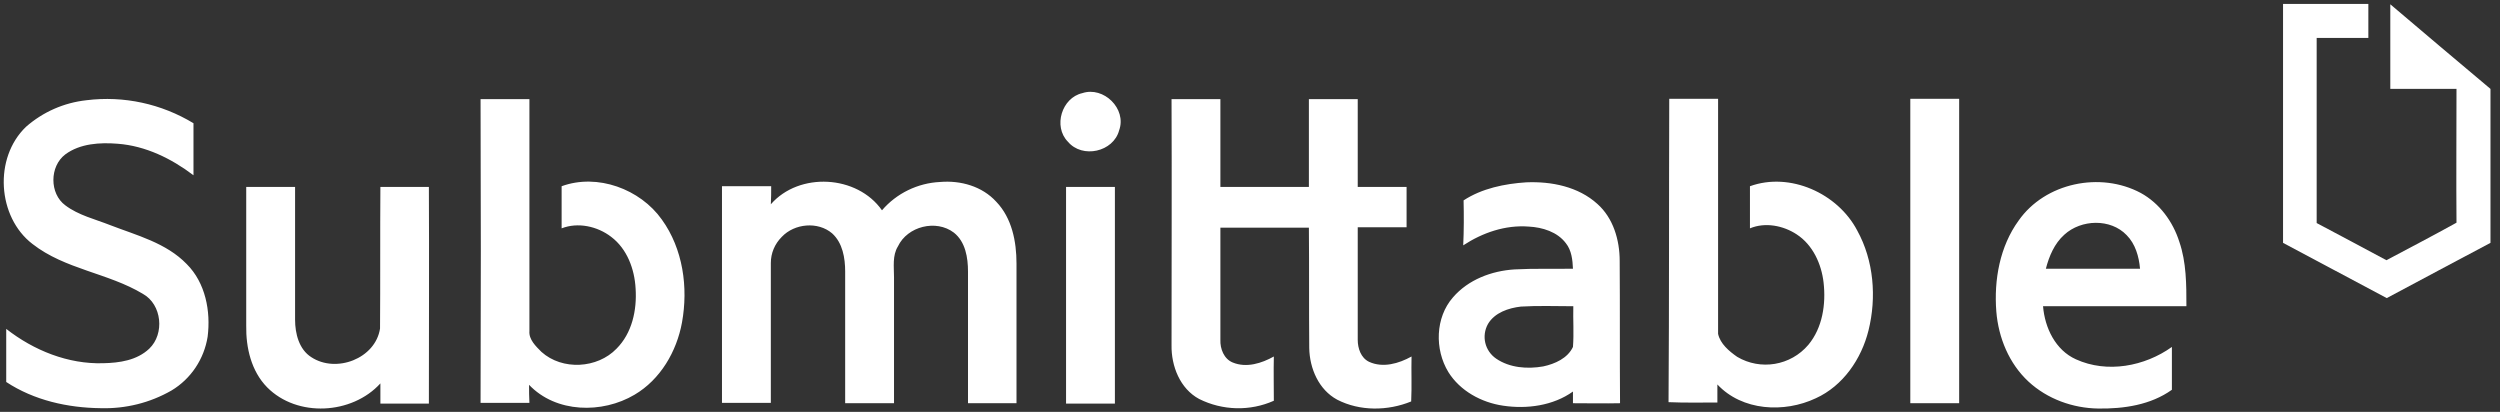
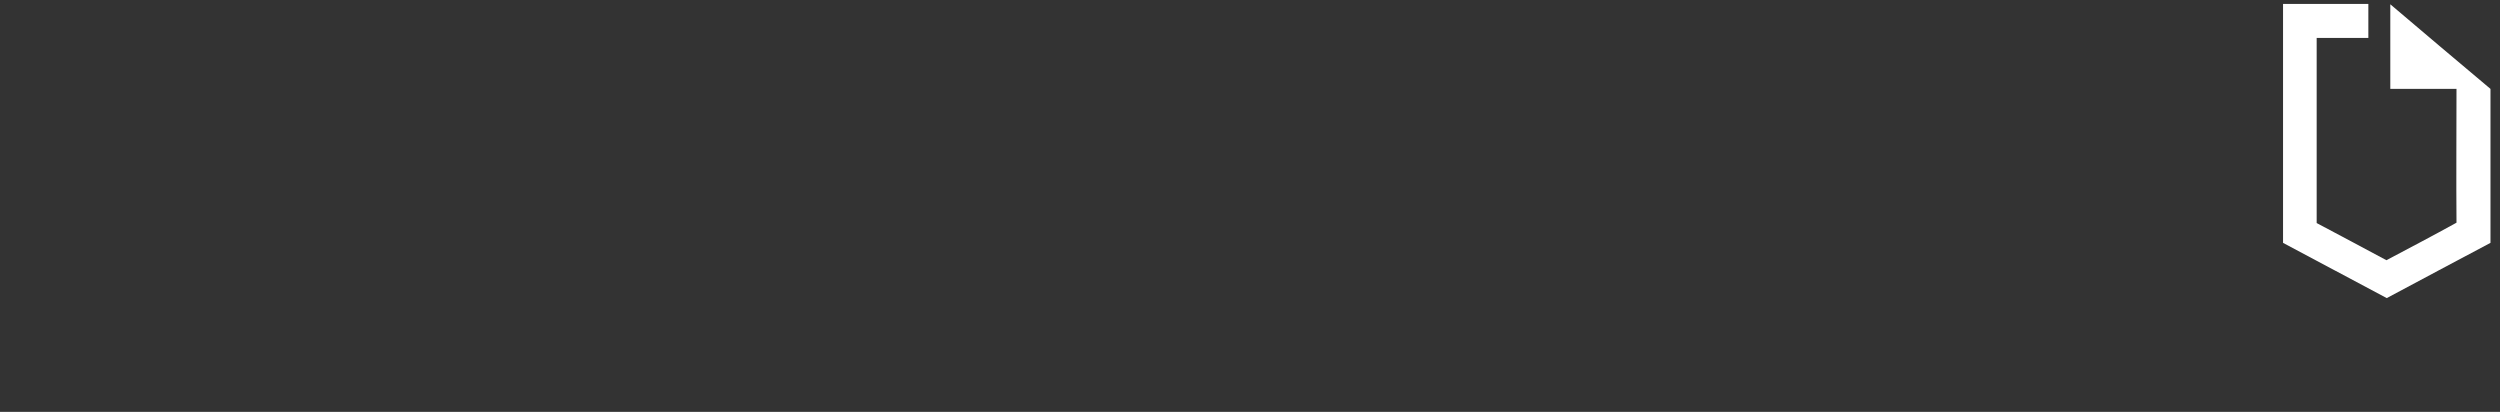
<svg xmlns="http://www.w3.org/2000/svg" width="346" height="57" viewBox="0 0 346 57" fill="none">
  <rect x="0" y="0" width="346" height="57" fill="#333333" stroke="none" />
  <path d="M315.973 0.544C319.892 0.544 323.812 0.544 327.78 0.544C327.78 2.112 327.78 3.679 327.78 5.247H320.627C320.627 13.772 320.627 22.345 320.627 30.869C323.861 32.584 327.094 34.299 330.279 36.014C333.512 34.299 336.794 32.584 339.979 30.82C339.93 24.648 339.979 18.475 339.979 12.302H330.818C330.818 8.383 330.818 4.512 330.818 0.593C335.423 4.512 340.077 8.432 344.682 12.302C344.682 19.406 344.682 26.509 344.682 33.613C339.881 36.161 335.08 38.708 330.328 41.256C325.526 38.708 320.774 36.161 315.973 33.613C315.973 22.59 315.973 11.567 315.973 0.544Z" fill="white" />
-   <path d="M149.795 12.89C152.735 11.91 155.968 15.045 154.89 18.034C154.106 21.022 149.795 22.002 147.787 19.602C145.729 17.495 146.954 13.527 149.795 12.89ZM3.605 17.544C5.957 15.486 8.847 14.213 11.983 13.87C17.127 13.233 22.32 14.359 26.778 17.054C26.778 19.454 26.778 21.855 26.778 24.256C23.741 21.953 20.164 20.189 16.294 19.895C13.845 19.7 11.101 19.846 9.043 21.365C6.839 23.031 6.839 26.803 9.043 28.42C10.856 29.792 13.159 30.331 15.265 31.163C18.94 32.584 23.006 33.613 25.847 36.553C28.444 39.149 29.179 43.068 28.738 46.596C28.248 49.682 26.435 52.426 23.741 54.042C20.752 55.757 17.372 56.59 13.943 56.492C9.386 56.443 4.732 55.414 0.862 52.867C0.862 50.417 0.862 47.967 0.862 45.518C4.683 48.506 9.435 50.417 14.285 50.27C16.539 50.221 18.94 49.878 20.654 48.261C22.81 46.204 22.418 42.138 19.773 40.668C14.971 37.777 8.994 37.287 4.487 33.76C-0.363 30.037 -0.902 21.855 3.605 17.544ZM66.51 13.723C68.764 13.723 71.017 13.723 73.271 13.723C73.271 24.403 73.271 35.132 73.271 45.812C73.173 46.988 74.153 47.918 74.937 48.702C77.827 51.299 82.677 51.005 85.323 48.261C87.478 46.106 88.164 42.921 87.968 39.933C87.821 37.238 86.793 34.446 84.588 32.78C82.677 31.31 79.983 30.723 77.729 31.604C77.729 29.694 77.729 27.734 77.729 25.774C82.677 23.962 88.605 26.166 91.594 30.38C94.533 34.446 95.268 39.786 94.386 44.636C93.651 48.653 91.398 52.524 87.821 54.63C83.363 57.276 76.945 57.178 73.222 53.258C73.222 54.091 73.222 54.924 73.271 55.757C71.017 55.757 68.764 55.757 66.51 55.757C66.559 41.794 66.559 27.734 66.51 13.723ZM162.141 13.723C164.395 13.723 166.648 13.723 168.902 13.723C168.902 17.789 168.902 21.806 168.902 25.872H181.15C181.15 21.806 181.15 17.789 181.15 13.723C183.403 13.723 185.657 13.723 187.91 13.723C187.91 17.789 187.91 21.806 187.91 25.872H194.671C194.671 27.734 194.671 29.596 194.671 31.457H187.91C187.91 36.651 187.91 41.843 187.91 47.037C187.91 48.212 188.351 49.535 189.478 50.074C191.389 50.956 193.593 50.319 195.357 49.339C195.308 51.397 195.406 53.455 195.308 55.561C192.075 56.884 188.204 56.933 185.069 55.316C182.521 53.944 181.248 51.005 181.199 48.163C181.15 42.627 181.199 37.042 181.15 31.506C177.083 31.506 172.968 31.506 168.902 31.506C168.902 36.7 168.902 41.892 168.902 47.037C168.853 48.261 169.392 49.682 170.616 50.172C172.527 50.956 174.634 50.27 176.299 49.339C176.25 51.397 176.299 53.455 176.299 55.463C173.017 56.933 169.196 56.835 165.962 55.218C163.317 53.797 162.092 50.662 162.141 47.772C162.141 36.406 162.19 25.088 162.141 13.723ZM231.023 13.674C233.276 13.674 235.53 13.674 237.783 13.674C237.783 24.501 237.783 35.377 237.783 46.204C238.077 47.575 239.302 48.604 240.429 49.388C243.662 51.299 247.827 50.613 250.276 47.722C252.236 45.371 252.726 42.089 252.383 39.1C252.089 36.553 250.913 33.907 248.66 32.437C246.798 31.212 244.299 30.723 242.193 31.604C242.193 29.645 242.193 27.685 242.193 25.774C247.729 23.766 254.343 26.754 257.037 31.898C259.34 36.063 259.732 41.158 258.605 45.714C257.625 49.682 255.077 53.406 251.305 55.12C246.945 57.178 241.115 56.884 237.685 53.209C237.685 54.042 237.685 54.875 237.685 55.708C235.432 55.708 233.178 55.757 230.925 55.659C231.023 41.745 230.974 27.734 231.023 13.674ZM264.386 13.674C266.639 13.674 268.893 13.674 271.147 13.674C271.147 27.734 271.147 41.746 271.147 55.806H264.386C264.386 41.794 264.386 27.734 264.386 13.674ZM106.683 28.273C110.602 23.766 118.637 24.207 122.066 29.106C124.075 26.754 127.014 25.334 130.101 25.186C132.942 24.942 135.931 25.774 137.89 27.93C140.046 30.184 140.683 33.417 140.683 36.455C140.683 42.921 140.683 49.388 140.683 55.806H133.971C133.971 49.731 133.971 43.656 133.971 37.581C133.971 35.671 133.628 33.466 132.011 32.192C129.562 30.331 125.594 31.31 124.271 34.103C123.487 35.377 123.732 36.944 123.732 38.365C123.732 44.146 123.732 49.976 123.732 55.806C121.478 55.806 119.225 55.806 116.971 55.806C116.971 49.731 116.971 43.656 116.971 37.581C116.971 35.72 116.628 33.613 115.158 32.29C113.199 30.625 109.965 30.919 108.202 32.78C107.222 33.76 106.683 35.034 106.683 36.406C106.683 42.872 106.683 49.339 106.683 55.757C104.429 55.757 102.176 55.757 99.922 55.757C99.922 45.763 99.922 35.769 99.922 25.774H106.732C106.732 26.656 106.732 27.44 106.683 28.273ZM202.559 27.734C205.106 26.068 208.242 25.431 211.23 25.235C214.709 25.088 218.432 25.823 221.077 28.224C223.282 30.184 224.164 33.221 224.164 36.112C224.213 42.676 224.164 49.241 224.213 55.806C222.057 55.855 219.853 55.806 217.697 55.806C217.697 55.414 217.697 54.581 217.697 54.189C214.954 56.149 211.328 56.639 208.046 56.149C205.008 55.708 202.069 54.091 200.452 51.495C198.541 48.359 198.639 43.95 201.089 41.158C203.196 38.708 206.429 37.483 209.614 37.287C212.308 37.14 215.003 37.238 217.697 37.189C217.648 35.965 217.501 34.642 216.717 33.662C215.541 32.094 213.484 31.457 211.573 31.359C208.34 31.114 205.204 32.192 202.51 33.956C202.608 31.849 202.608 29.792 202.559 27.734ZM205.939 44.832C205.008 46.498 205.498 48.555 207.066 49.633C208.928 50.907 211.377 51.103 213.582 50.711C215.199 50.368 216.962 49.584 217.697 48.016C217.844 46.155 217.697 44.244 217.746 42.382C215.345 42.382 212.896 42.284 210.495 42.431C208.781 42.627 206.87 43.264 205.939 44.832ZM279.377 30.527C283.051 25.285 290.694 23.717 296.279 26.705C298.876 28.126 300.737 30.674 301.619 33.466C302.599 36.307 302.599 39.394 302.599 42.382C295.985 42.382 289.371 42.382 282.757 42.382C283.002 45.371 284.472 48.457 287.314 49.731C291.625 51.691 296.818 50.711 300.59 48.016V53.944C297.651 56.051 293.927 56.59 290.4 56.541C286.873 56.492 283.345 55.218 280.749 52.818C278.054 50.319 276.585 46.743 276.291 43.117C275.948 38.708 276.781 34.103 279.377 30.527ZM285.697 32.486C284.325 33.711 283.59 35.475 283.149 37.189H296.181C296.034 35.524 295.544 33.76 294.319 32.535C292.115 30.233 288.048 30.331 285.697 32.486ZM34.078 25.872H40.839C40.839 31.996 40.839 38.12 40.839 44.244C40.839 46.155 41.378 48.359 43.092 49.437C46.522 51.691 51.96 49.633 52.597 45.469C52.646 38.953 52.597 32.388 52.646 25.872C54.899 25.872 57.153 25.872 59.357 25.872C59.406 35.867 59.357 45.861 59.357 55.855H52.646C52.646 54.924 52.646 53.993 52.646 53.062C48.726 57.374 41.133 57.815 36.968 53.601C34.764 51.348 34.029 48.114 34.078 45.077C34.078 38.659 34.078 32.241 34.078 25.872ZM147.542 25.872H154.302C154.302 35.867 154.302 45.861 154.302 55.855C152.049 55.855 149.795 55.855 147.542 55.855C147.542 45.861 147.542 35.867 147.542 25.872Z" fill="white" />
</svg>